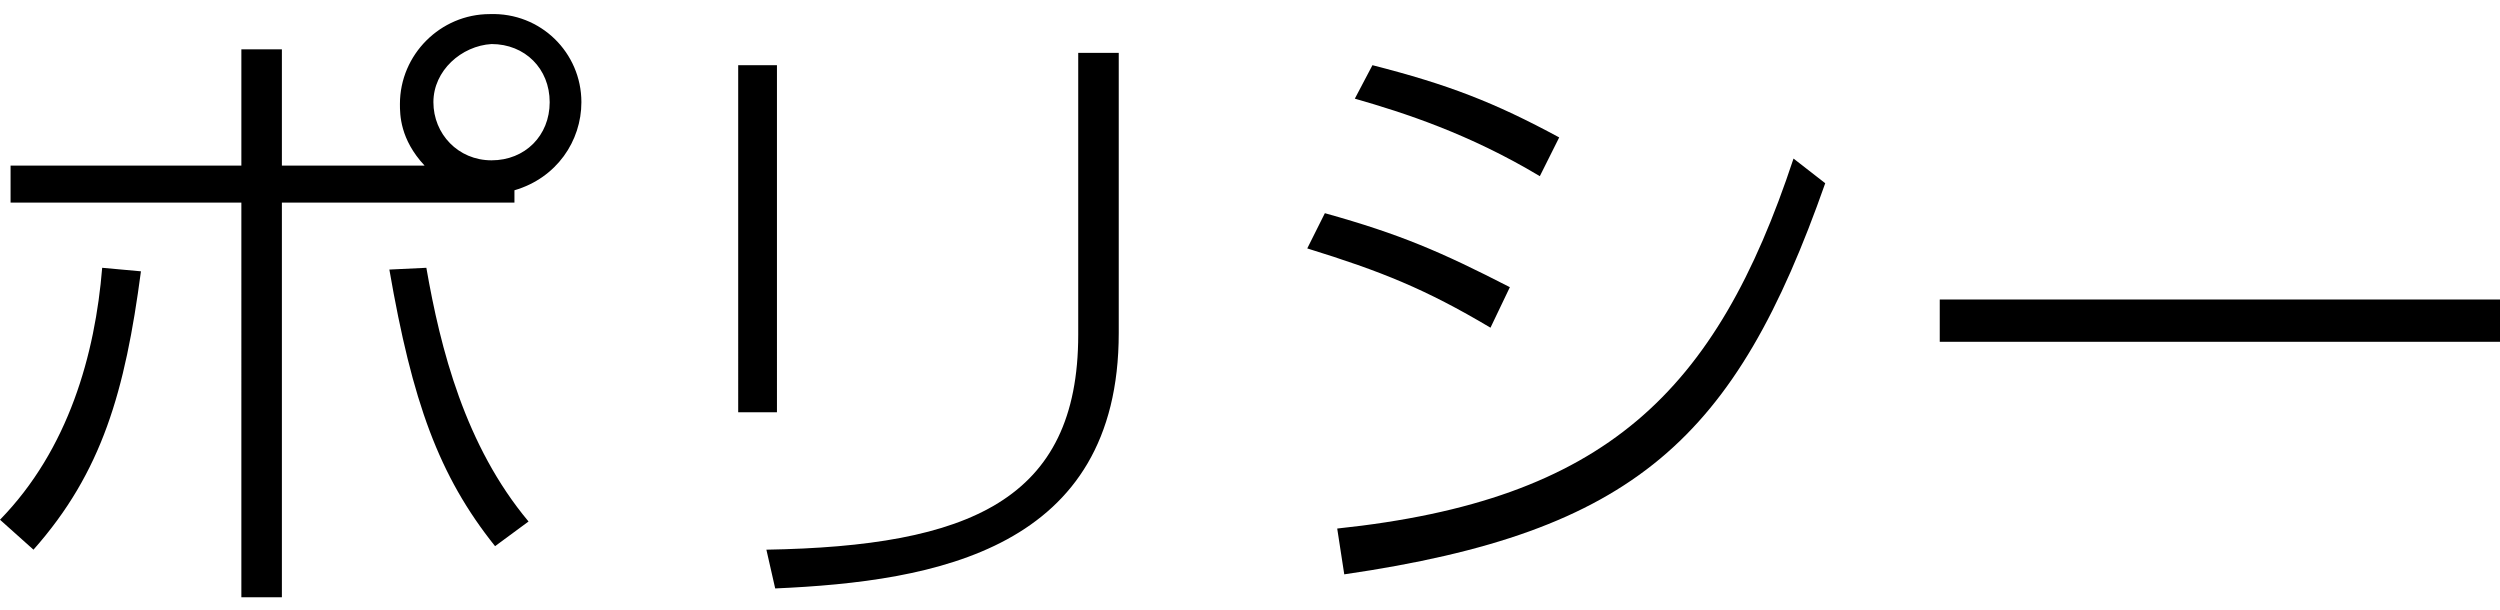
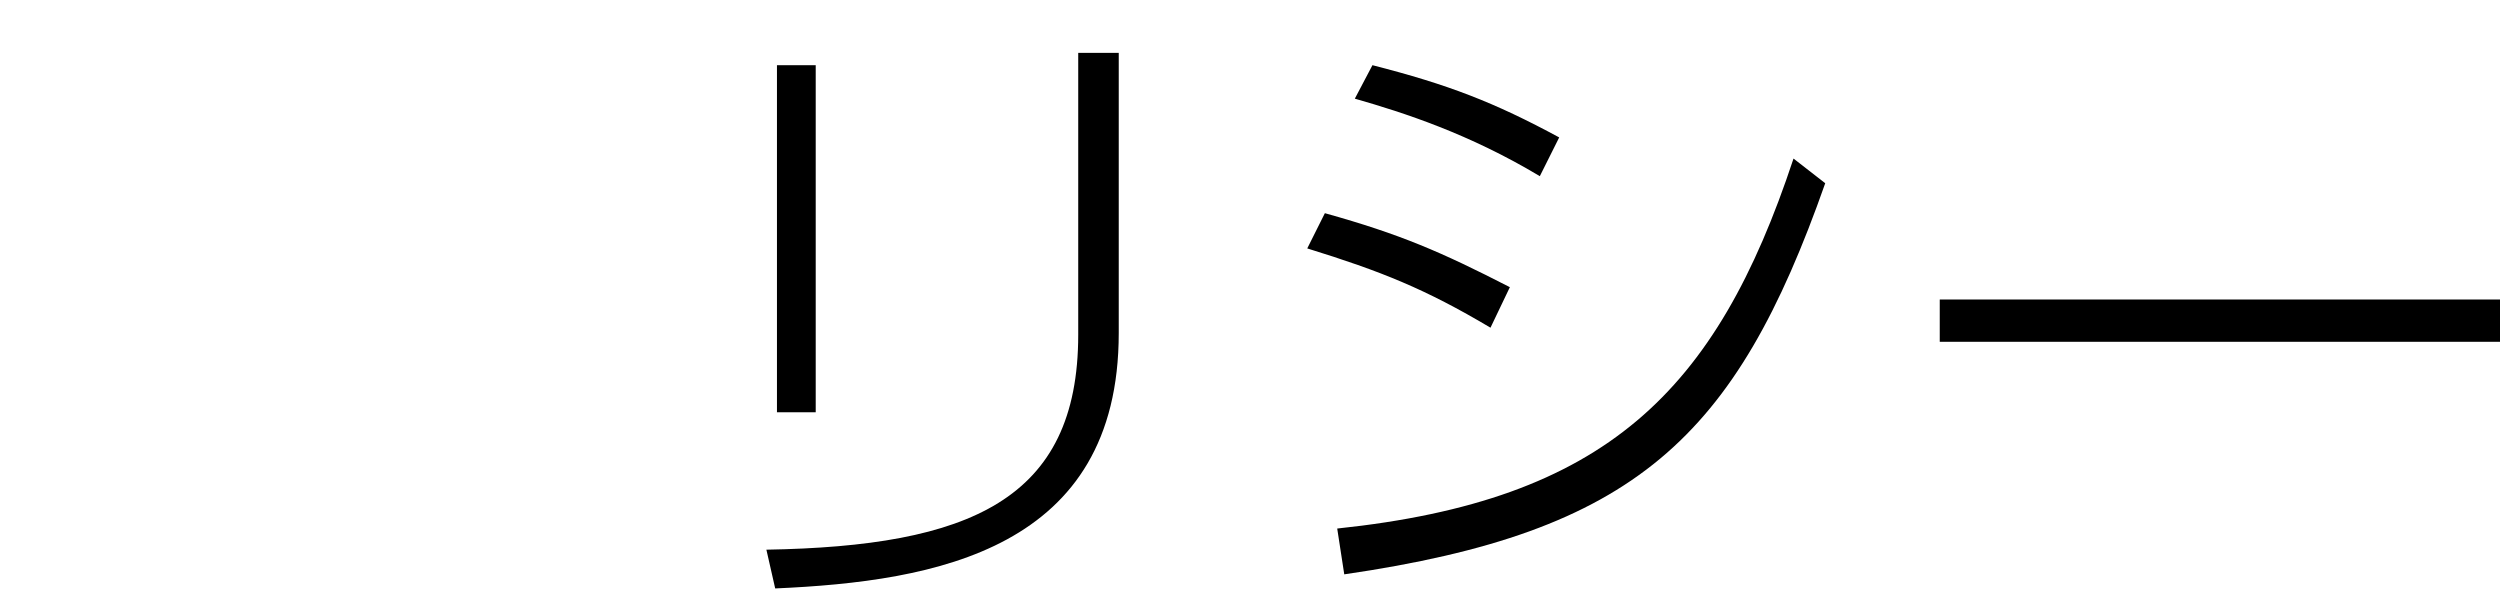
<svg xmlns="http://www.w3.org/2000/svg" version="1.1" id="レイヤー_1" x="0px" y="0px" width="141.9px" height="34.6px" viewBox="0 0 141.9 34.6" style="enable-background:new 0 0 141.9 34.6;" xml:space="preserve">
  <g>
-     <path d="M0,29.5c3.9-4,5.4-9.4,5.8-14.3L8,15.4c-0.9,6.8-2.2,11.4-6.1,15.8L0,29.5z M24.1,9.4c-1.4-1.5-1.4-2.9-1.4-3.5   c0-2.8,2.3-5.1,5.1-5.1C30.7,0.7,33,3,33,5.8c0,2.2-1.4,4.3-3.8,5v0.7H16v22.4h-2.3V11.5H0.6V9.4h13.1V2.8H16v6.6   C16,9.4,24.1,9.4,24.1,9.4z M24.2,15.2c0.8,4.6,2.2,10.1,5.8,14.4L28.1,31c-3.2-4-4.7-8.2-6-15.7L24.2,15.2z M24.6,5.8   c0,1.8,1.4,3.3,3.3,3.3s3.3-1.4,3.3-3.3s-1.4-3.3-3.3-3.3C26.2,2.6,24.6,4,24.6,5.8z" />
-     <path d="M44.1,23.4h-2.2V3.7h2.2V23.4z M63.5,18.9C63.5,31.2,53.1,33,44,33.4l-0.5-2.2C55,31,61.2,28.4,61.2,19V3h2.3V18.9z" />
+     <path d="M44.1,23.4V3.7h2.2V23.4z M63.5,18.9C63.5,31.2,53.1,33,44,33.4l-0.5-2.2C55,31,61.2,28.4,61.2,19V3h2.3V18.9z" />
    <path d="M84.6,18.6c-3.7-2.2-6.2-3.2-10.4-4.5l1-2c4.3,1.2,6.6,2.2,10.5,4.2L84.6,18.6z M75.9,30c15.2-1.6,21.5-7.7,25.9-21   l1.8,1.4c-5.1,14.5-10.8,19.8-27.3,22.2L75.9,30z M87.4,10c-4-2.4-7.7-3.6-10.5-4.4l1-1.9c4.3,1.1,6.9,2.1,10.6,4.1L87.4,10z" />
    <path d="M141.9,17v2.4h-31.8V17H141.9z" />
  </g>
</svg>